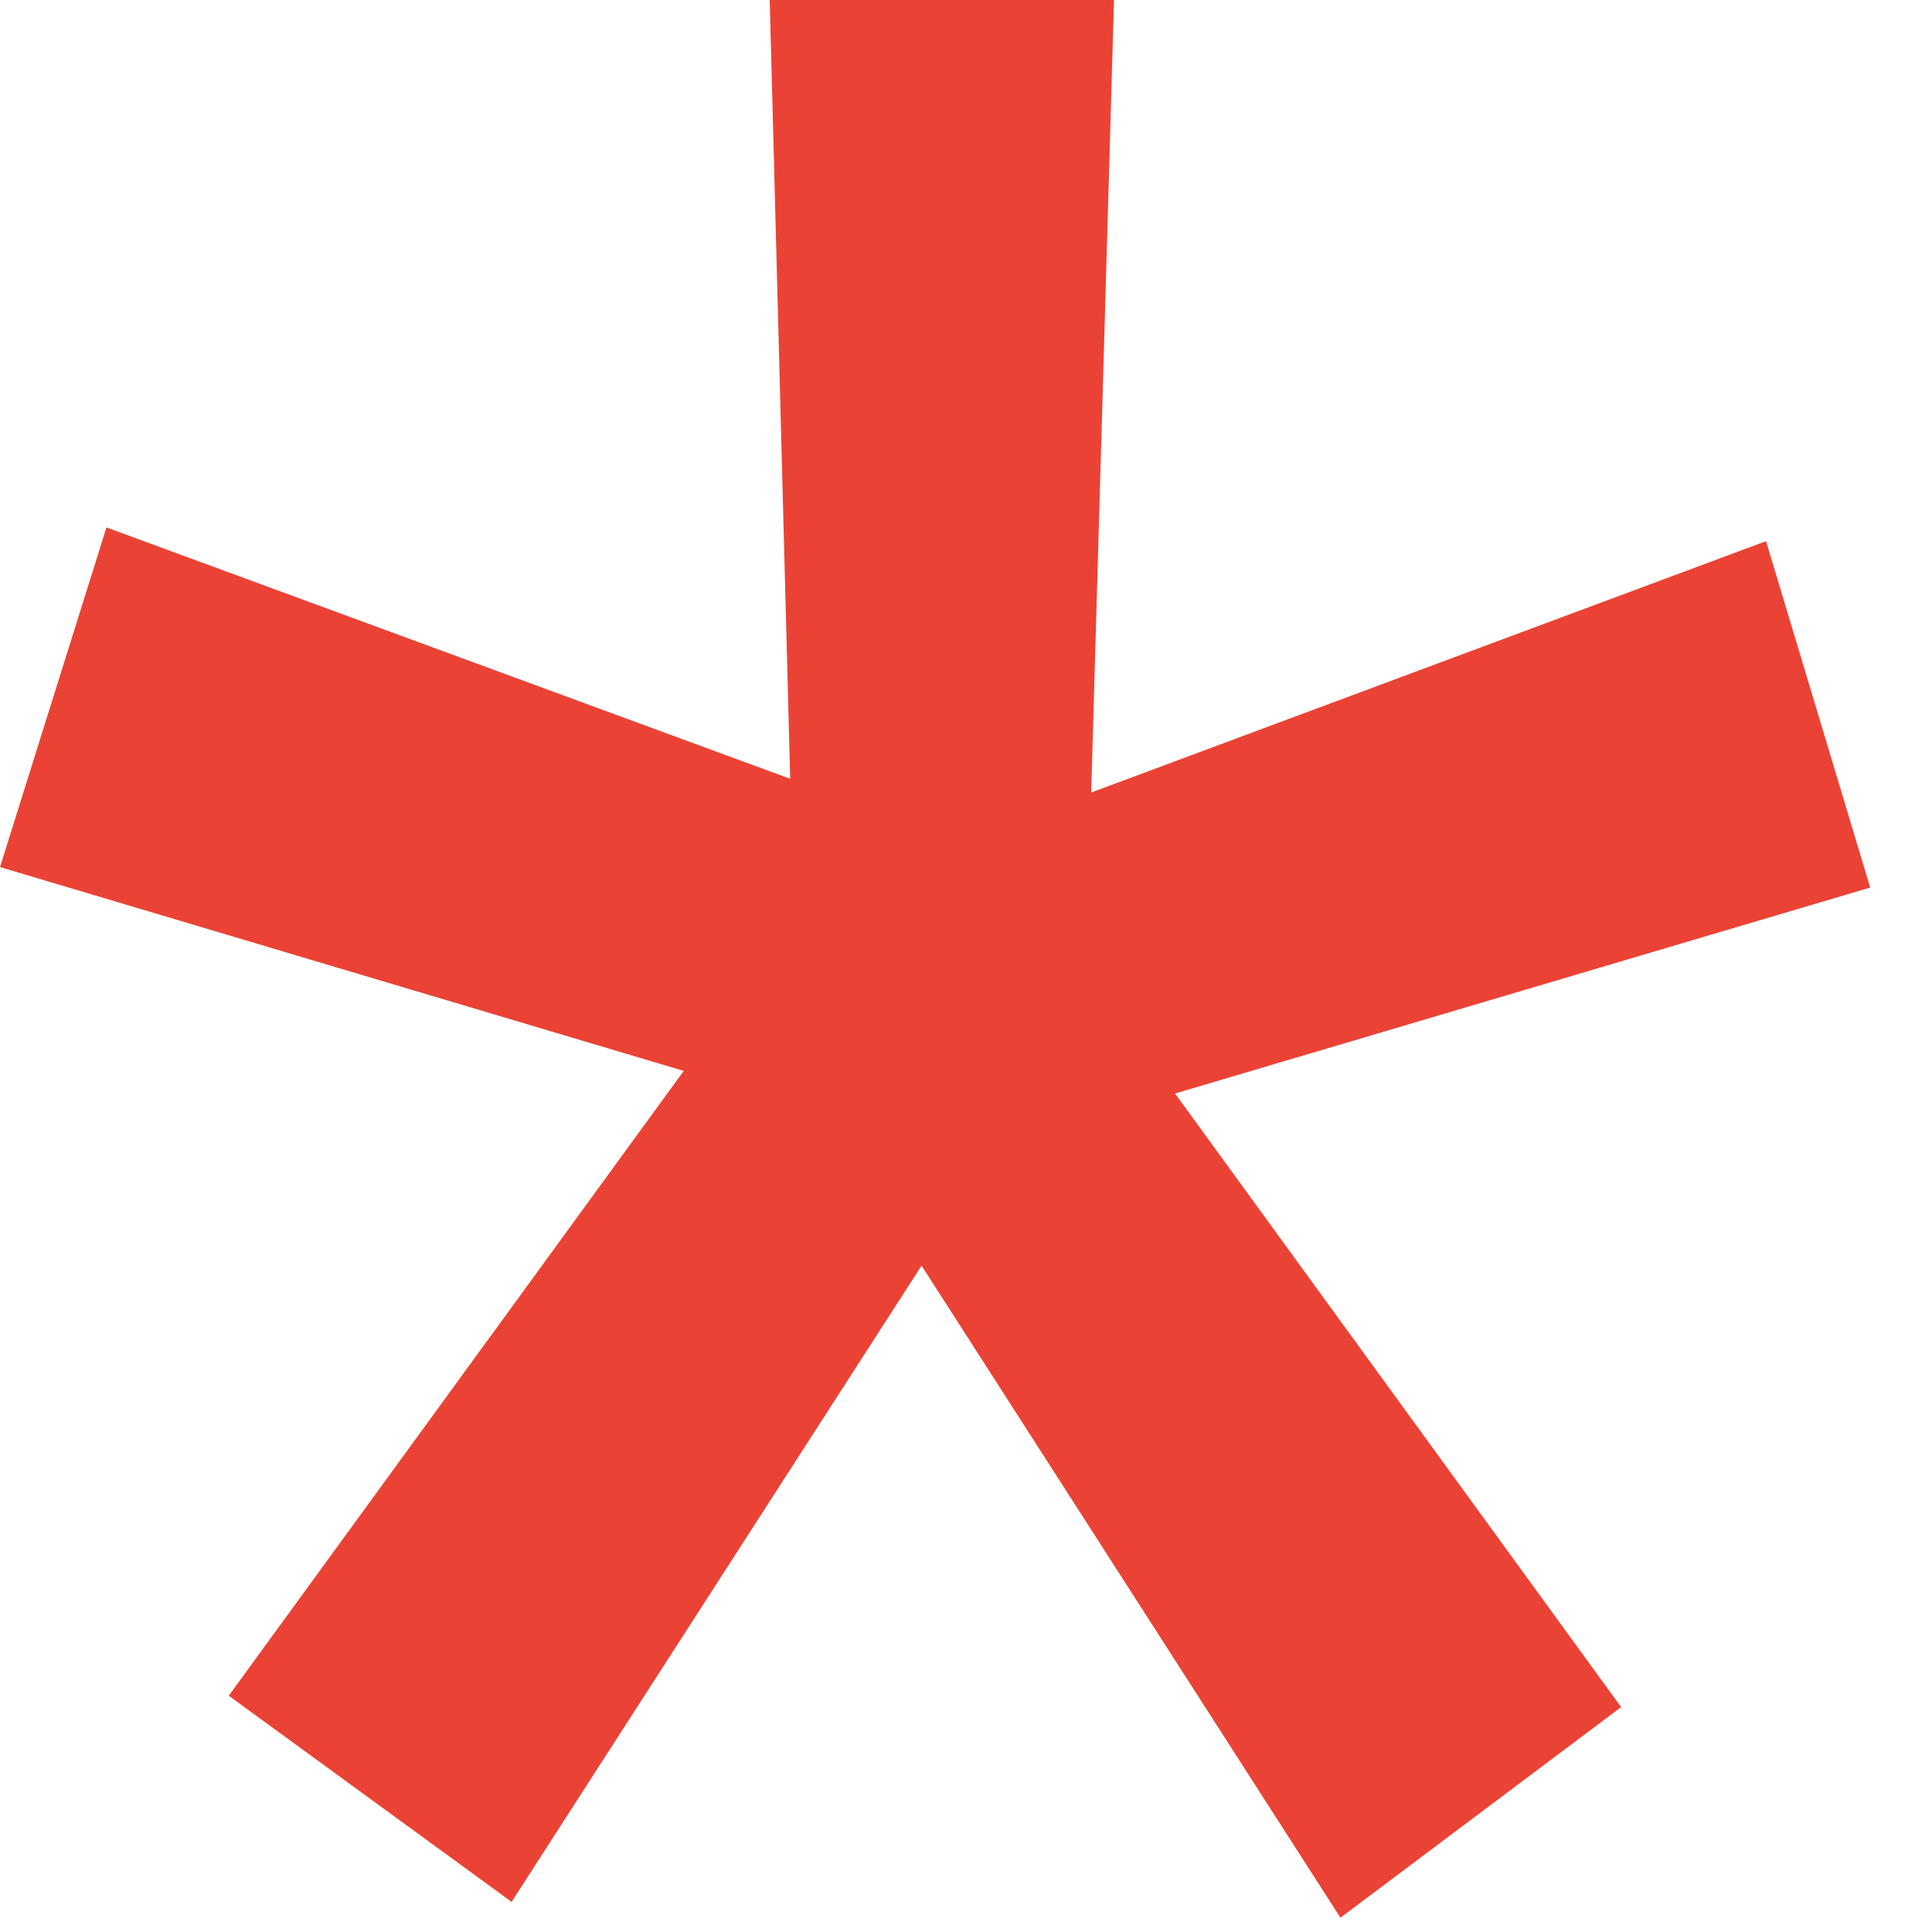
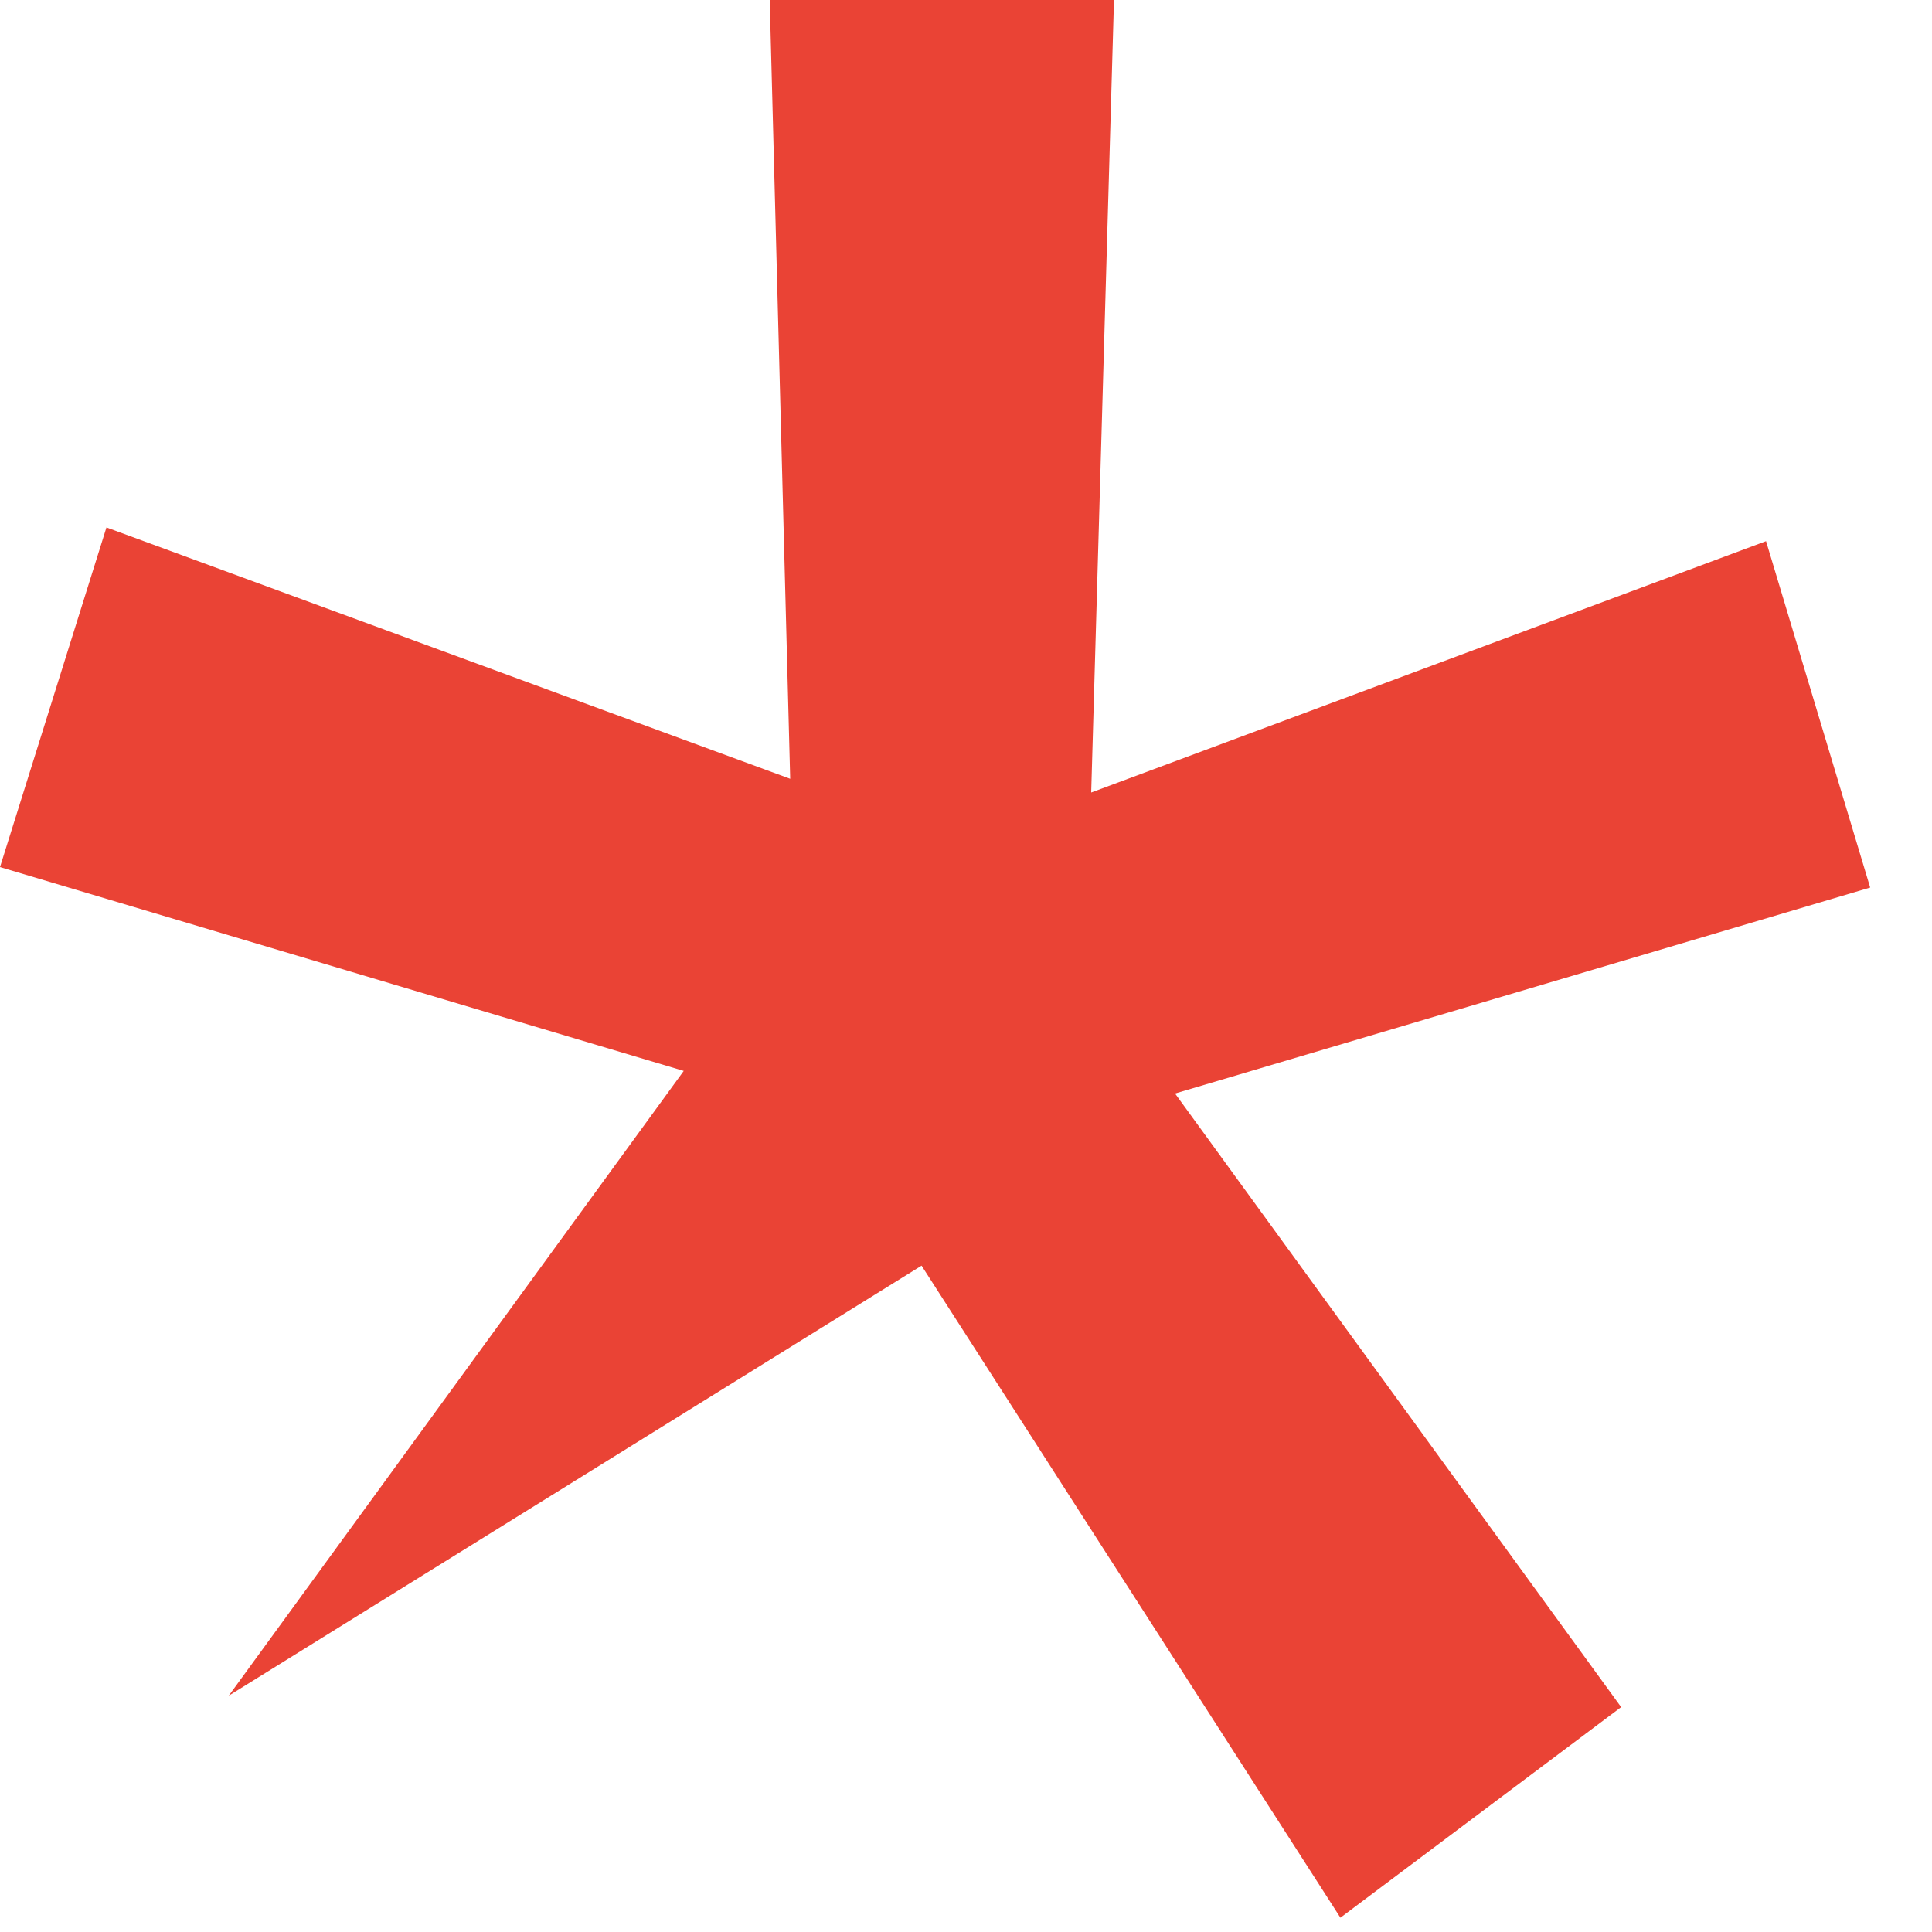
<svg xmlns="http://www.w3.org/2000/svg" width="10" height="10" viewBox="0 0 10 10" fill="none">
-   <path d="M1.184 8.777L3.539 5.543L0 4.488L0.551 2.73L4.09 4.031L3.984 0H5.766L5.648 4.102L9.141 2.801L9.68 4.594L6.082 5.66L8.391 8.836L6.938 9.926L4.77 6.551L2.648 9.844L1.184 8.777Z" fill="#EA4335" />
+   <path d="M1.184 8.777L3.539 5.543L0 4.488L0.551 2.73L4.09 4.031L3.984 0H5.766L5.648 4.102L9.141 2.801L9.68 4.594L6.082 5.66L8.391 8.836L6.938 9.926L4.77 6.551L1.184 8.777Z" fill="#EA4335" />
</svg>